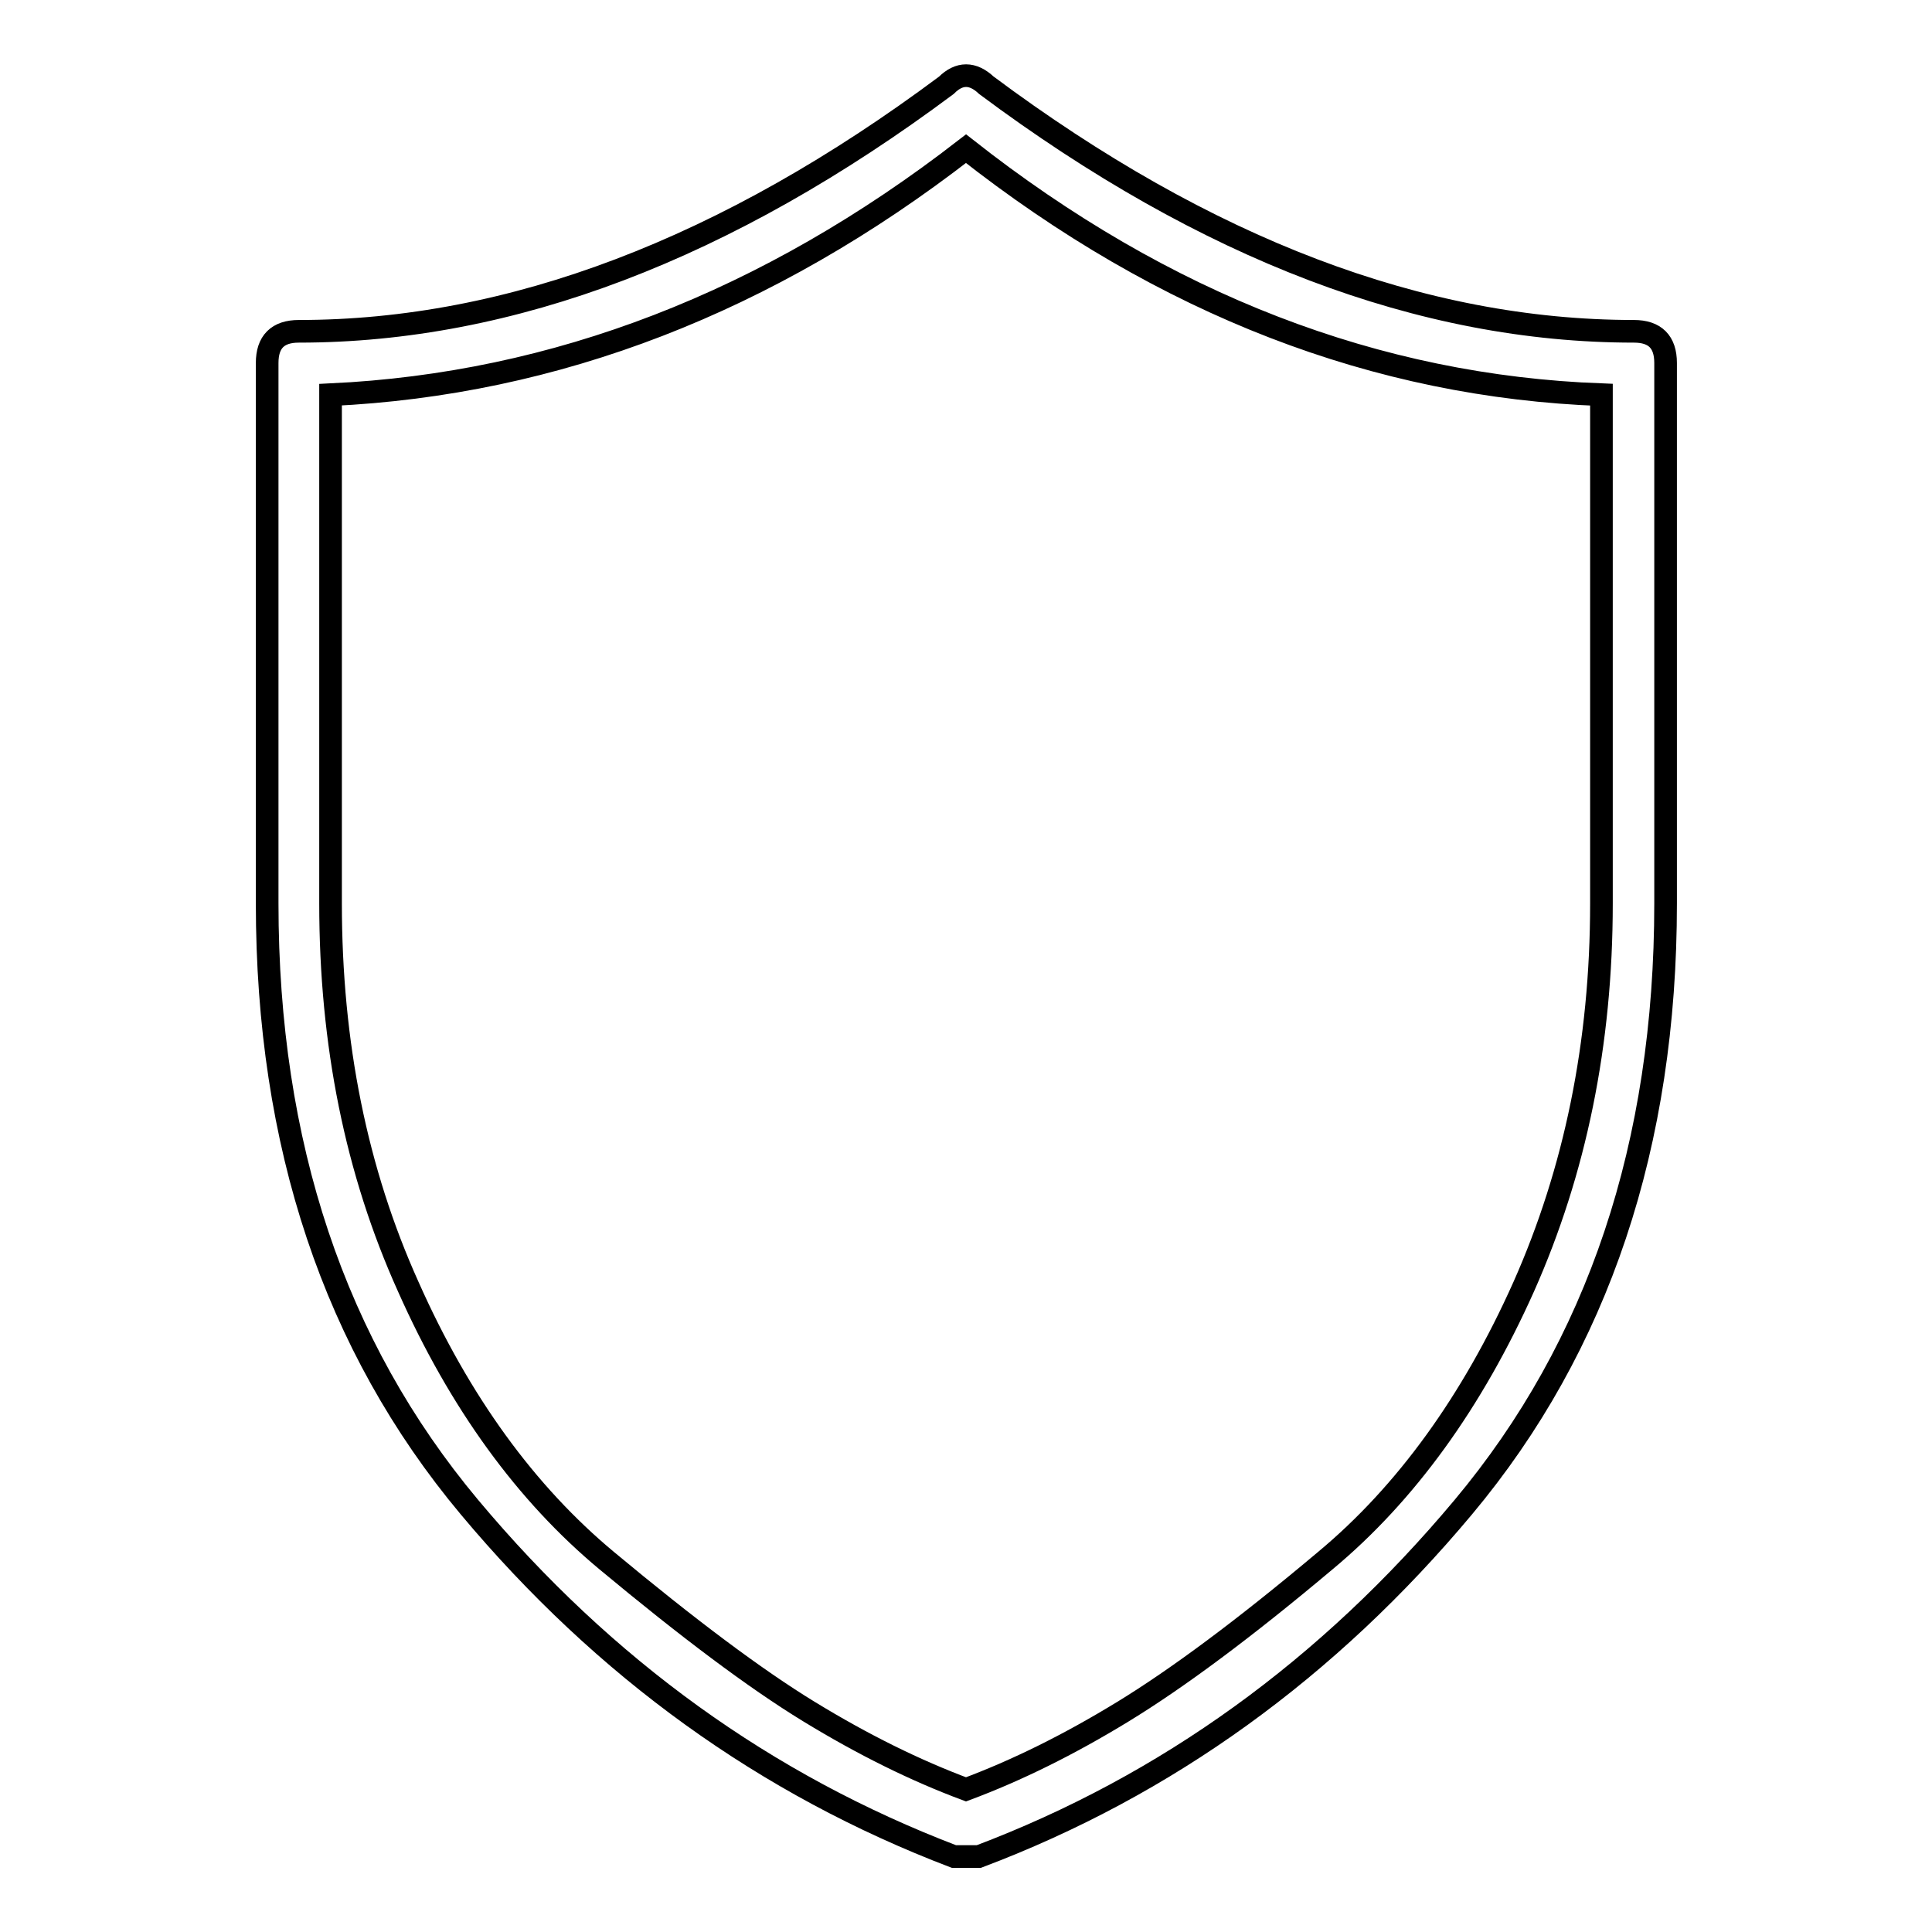
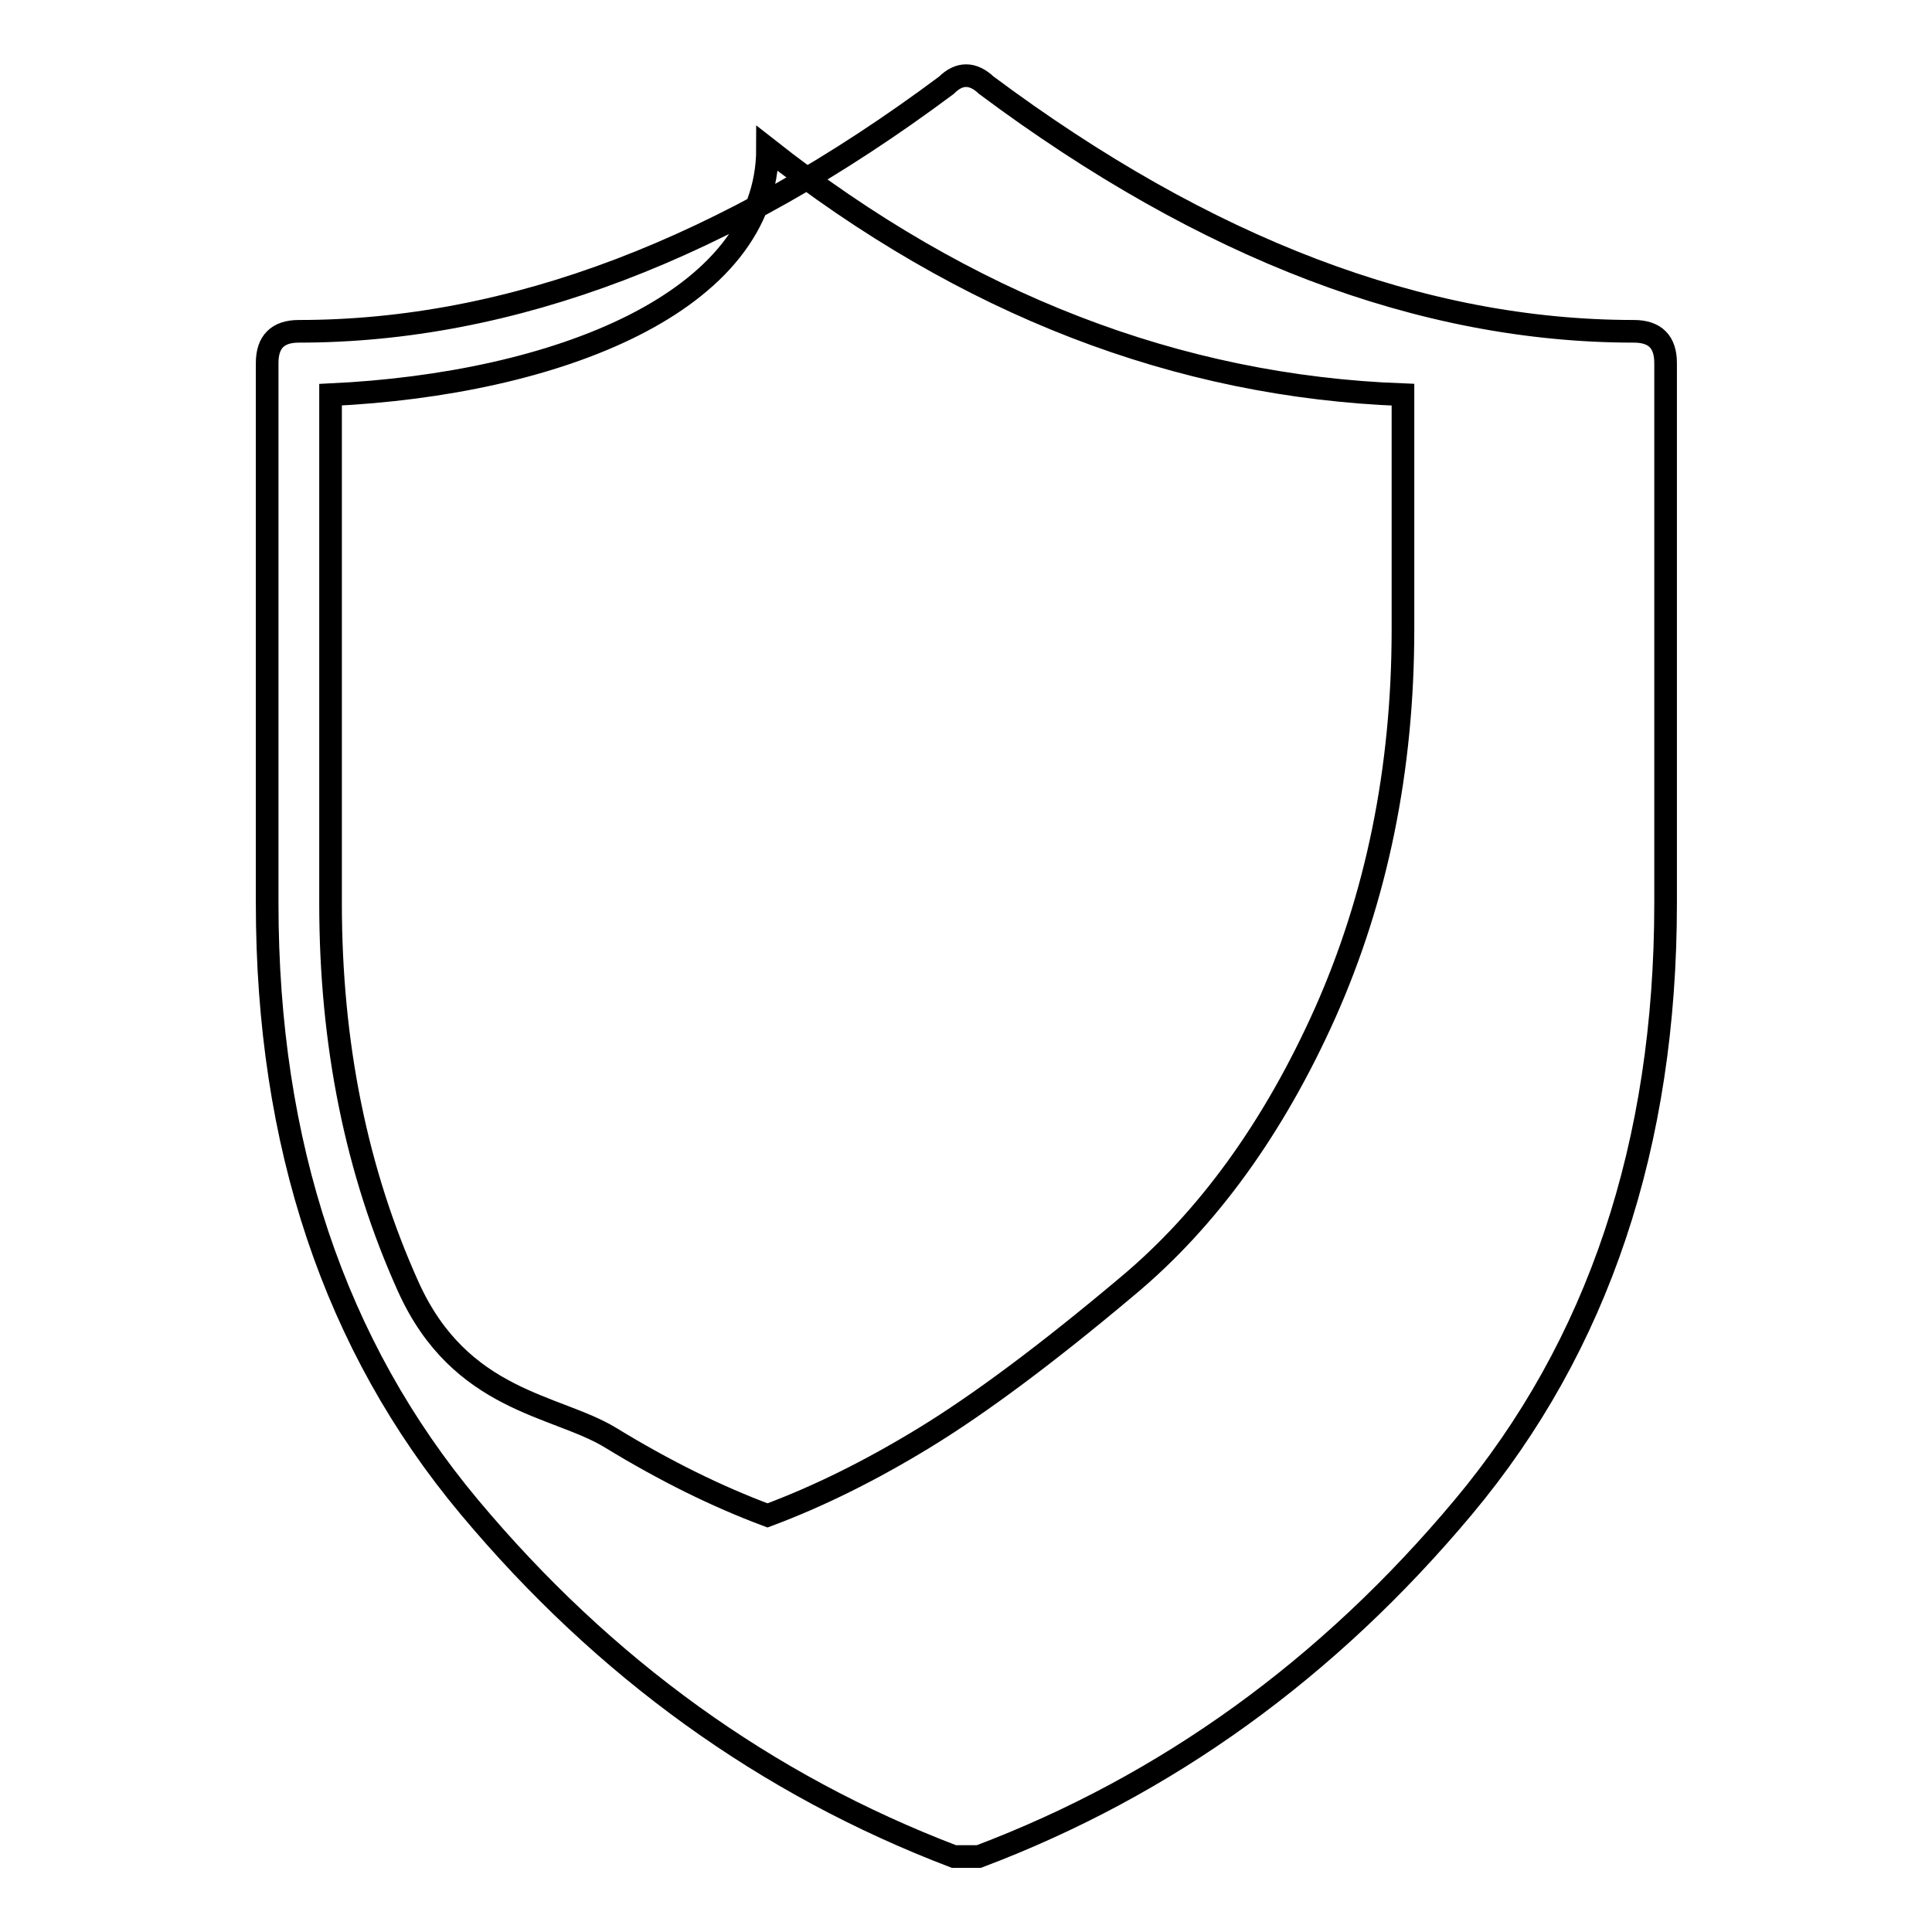
<svg xmlns="http://www.w3.org/2000/svg" version="1.1" x="0px" y="0px" viewBox="0 0 256 256" enable-background="new 0 0 256 256" xml:space="preserve">
  <g>
-     <path stroke-width="3" fill-opacity="0" stroke="#000000" d="M128,246h-1.6c-24.9-9.5-46.3-24.9-64.2-46.3c-17.9-21.4-26.8-48.1-26.8-80V48.1c0-2.8,1.4-4.2,4.2-4.2 c28.1,0,56.7-10.9,85.8-32.6c1.7-1.7,3.5-1.7,5.3,0c29.1,21.7,57.7,32.6,85.8,32.6c2.8,0,4.2,1.4,4.2,4.2v71.6 c0,31.9-8.9,58.6-26.8,80c-17.9,21.4-39.3,36.9-64.2,46.3H128z M43.8,52.3v67.4c0,18.6,3.4,35.5,10.3,50.8 c6.8,15.3,15.6,27.4,26.3,36.3s19.6,15.6,26.8,20c7.2,4.4,14.1,7.8,20.8,10.3c6.7-2.5,13.6-5.9,20.8-10.3c7.2-4.4,16.1-11,26.8-20 c10.7-8.9,19.5-21.1,26.3-36.3c6.8-15.3,10.3-32.2,10.3-50.8V52.3c-29.8-1.1-57.9-11.9-84.2-32.6C101.7,40.1,73.6,50.9,43.8,52.3z" />
+     <path stroke-width="3" fill-opacity="0" stroke="#000000" d="M128,246h-1.6c-24.9-9.5-46.3-24.9-64.2-46.3c-17.9-21.4-26.8-48.1-26.8-80V48.1c0-2.8,1.4-4.2,4.2-4.2 c28.1,0,56.7-10.9,85.8-32.6c1.7-1.7,3.5-1.7,5.3,0c29.1,21.7,57.7,32.6,85.8,32.6c2.8,0,4.2,1.4,4.2,4.2v71.6 c0,31.9-8.9,58.6-26.8,80c-17.9,21.4-39.3,36.9-64.2,46.3H128z M43.8,52.3v67.4c0,18.6,3.4,35.5,10.3,50.8 s19.6,15.6,26.8,20c7.2,4.4,14.1,7.8,20.8,10.3c6.7-2.5,13.6-5.9,20.8-10.3c7.2-4.4,16.1-11,26.8-20 c10.7-8.9,19.5-21.1,26.3-36.3c6.8-15.3,10.3-32.2,10.3-50.8V52.3c-29.8-1.1-57.9-11.9-84.2-32.6C101.7,40.1,73.6,50.9,43.8,52.3z" />
  </g>
</svg>